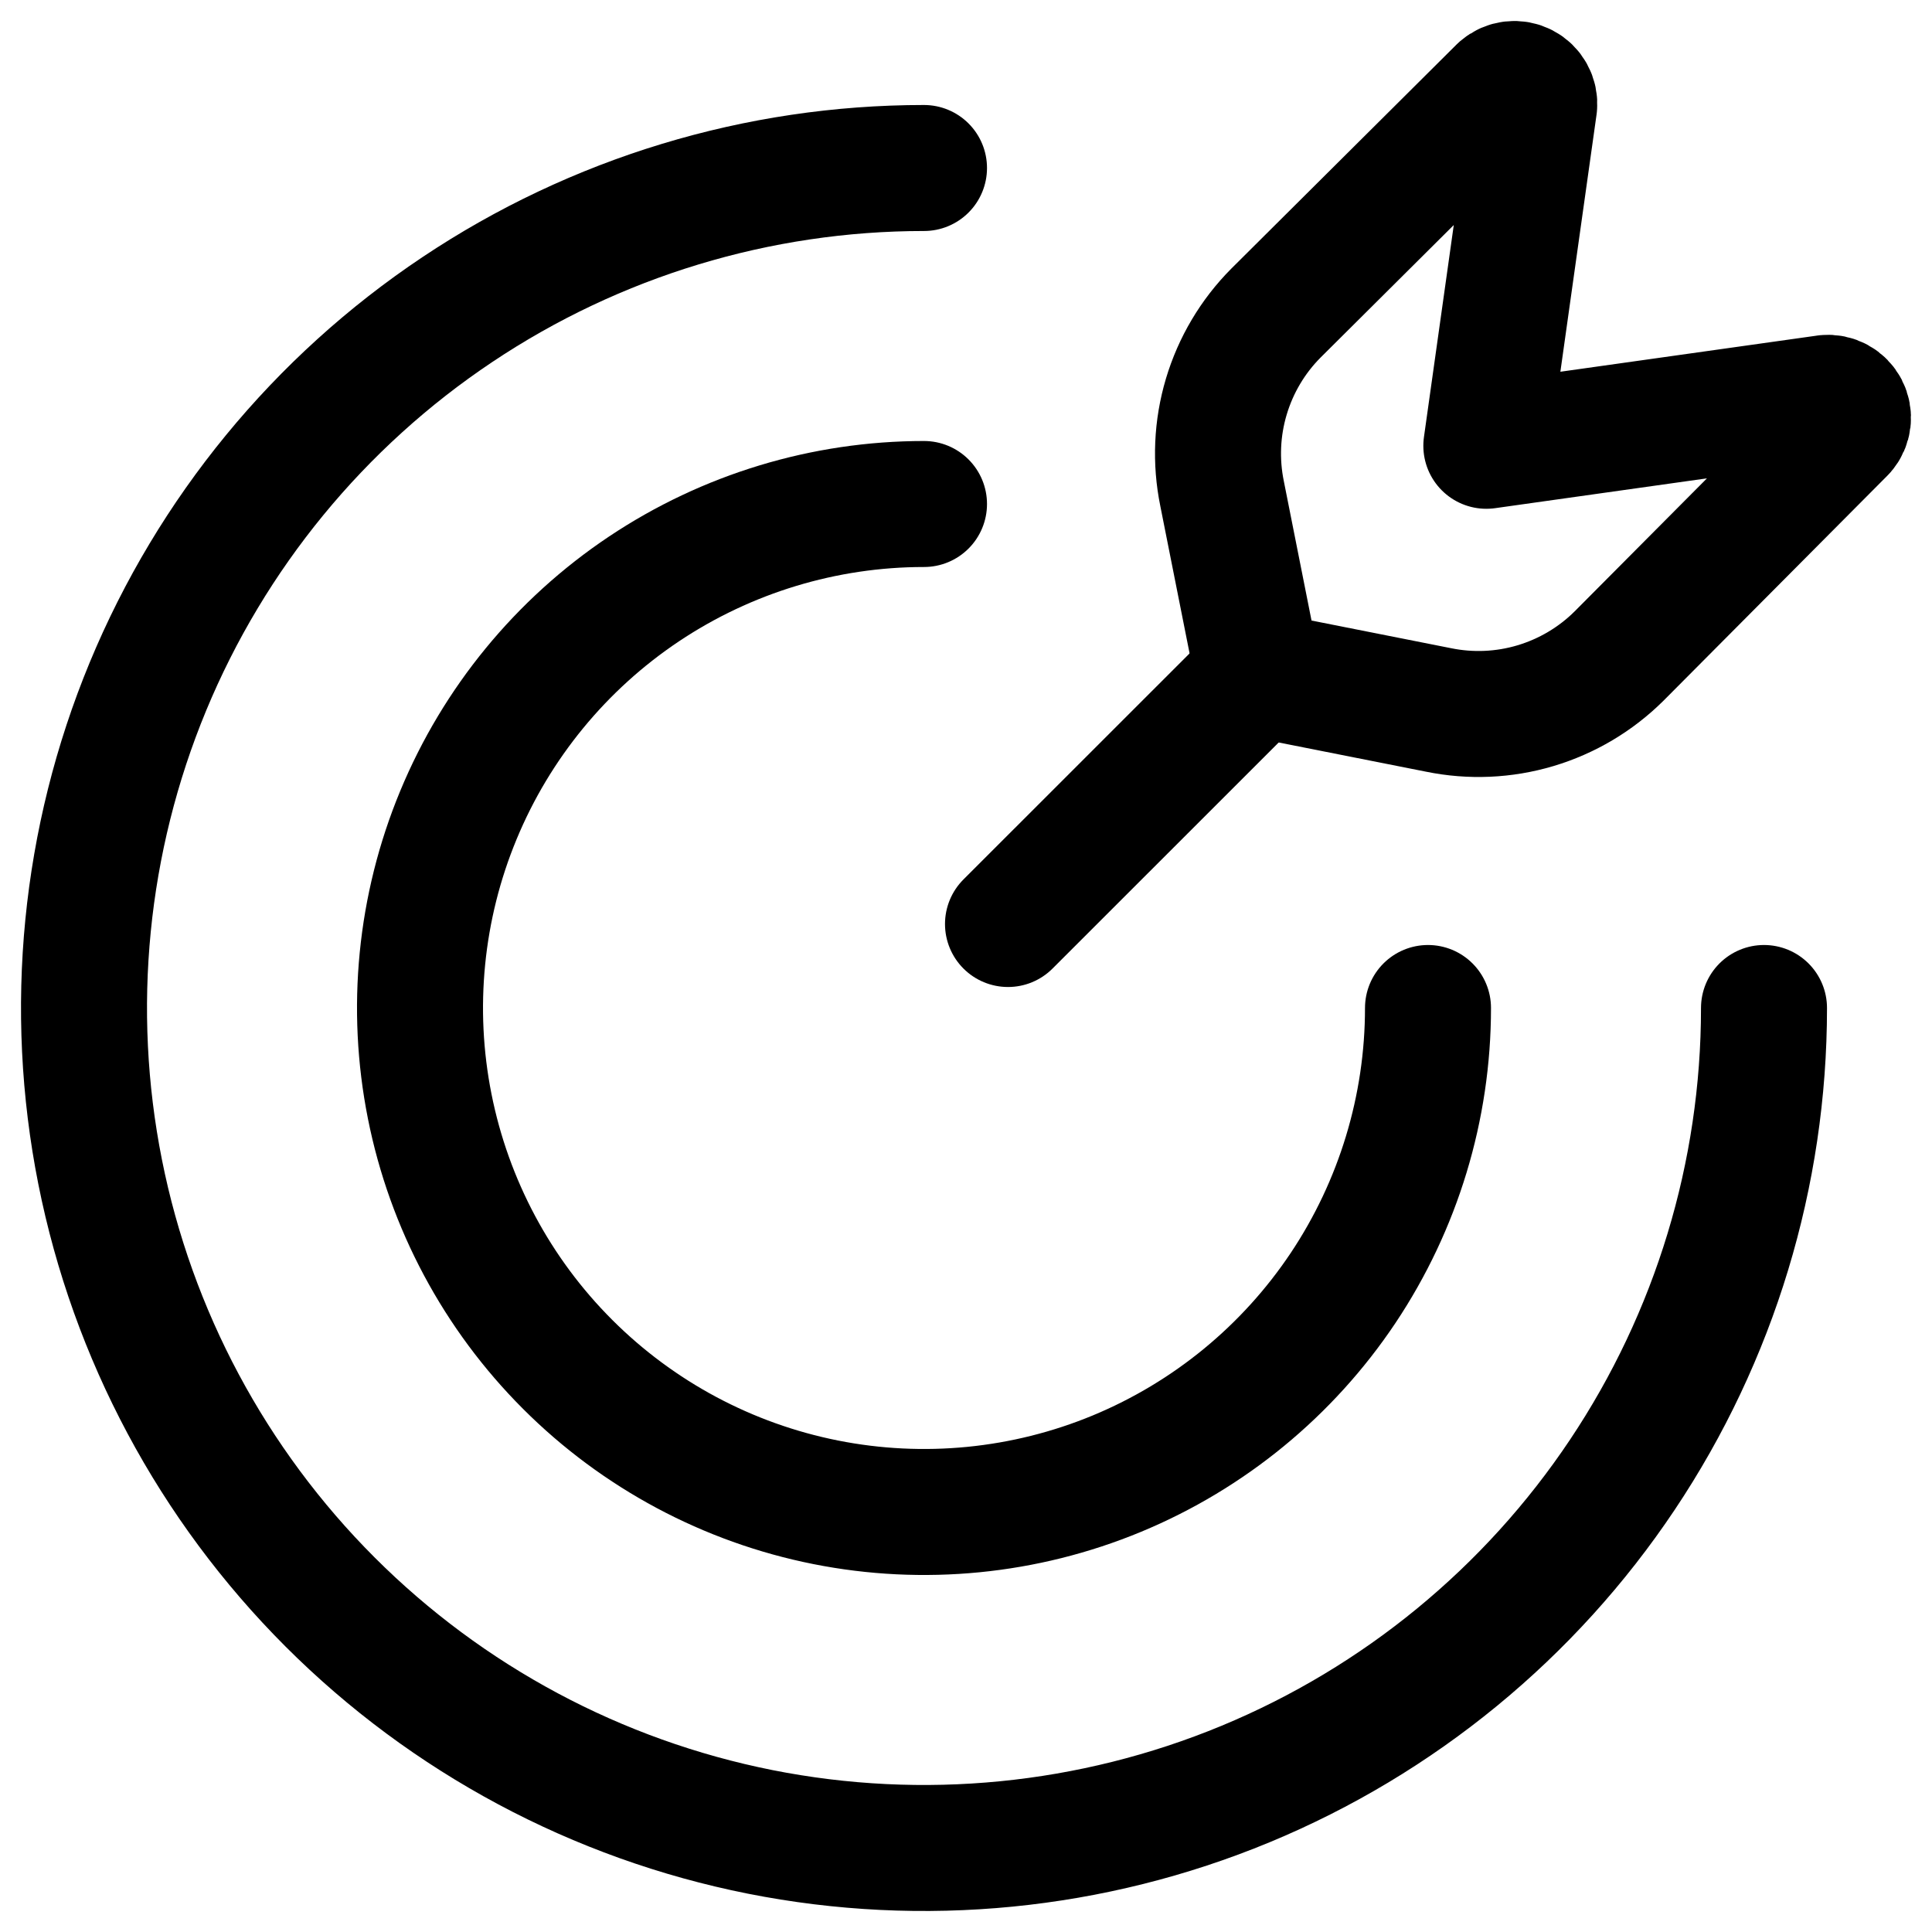
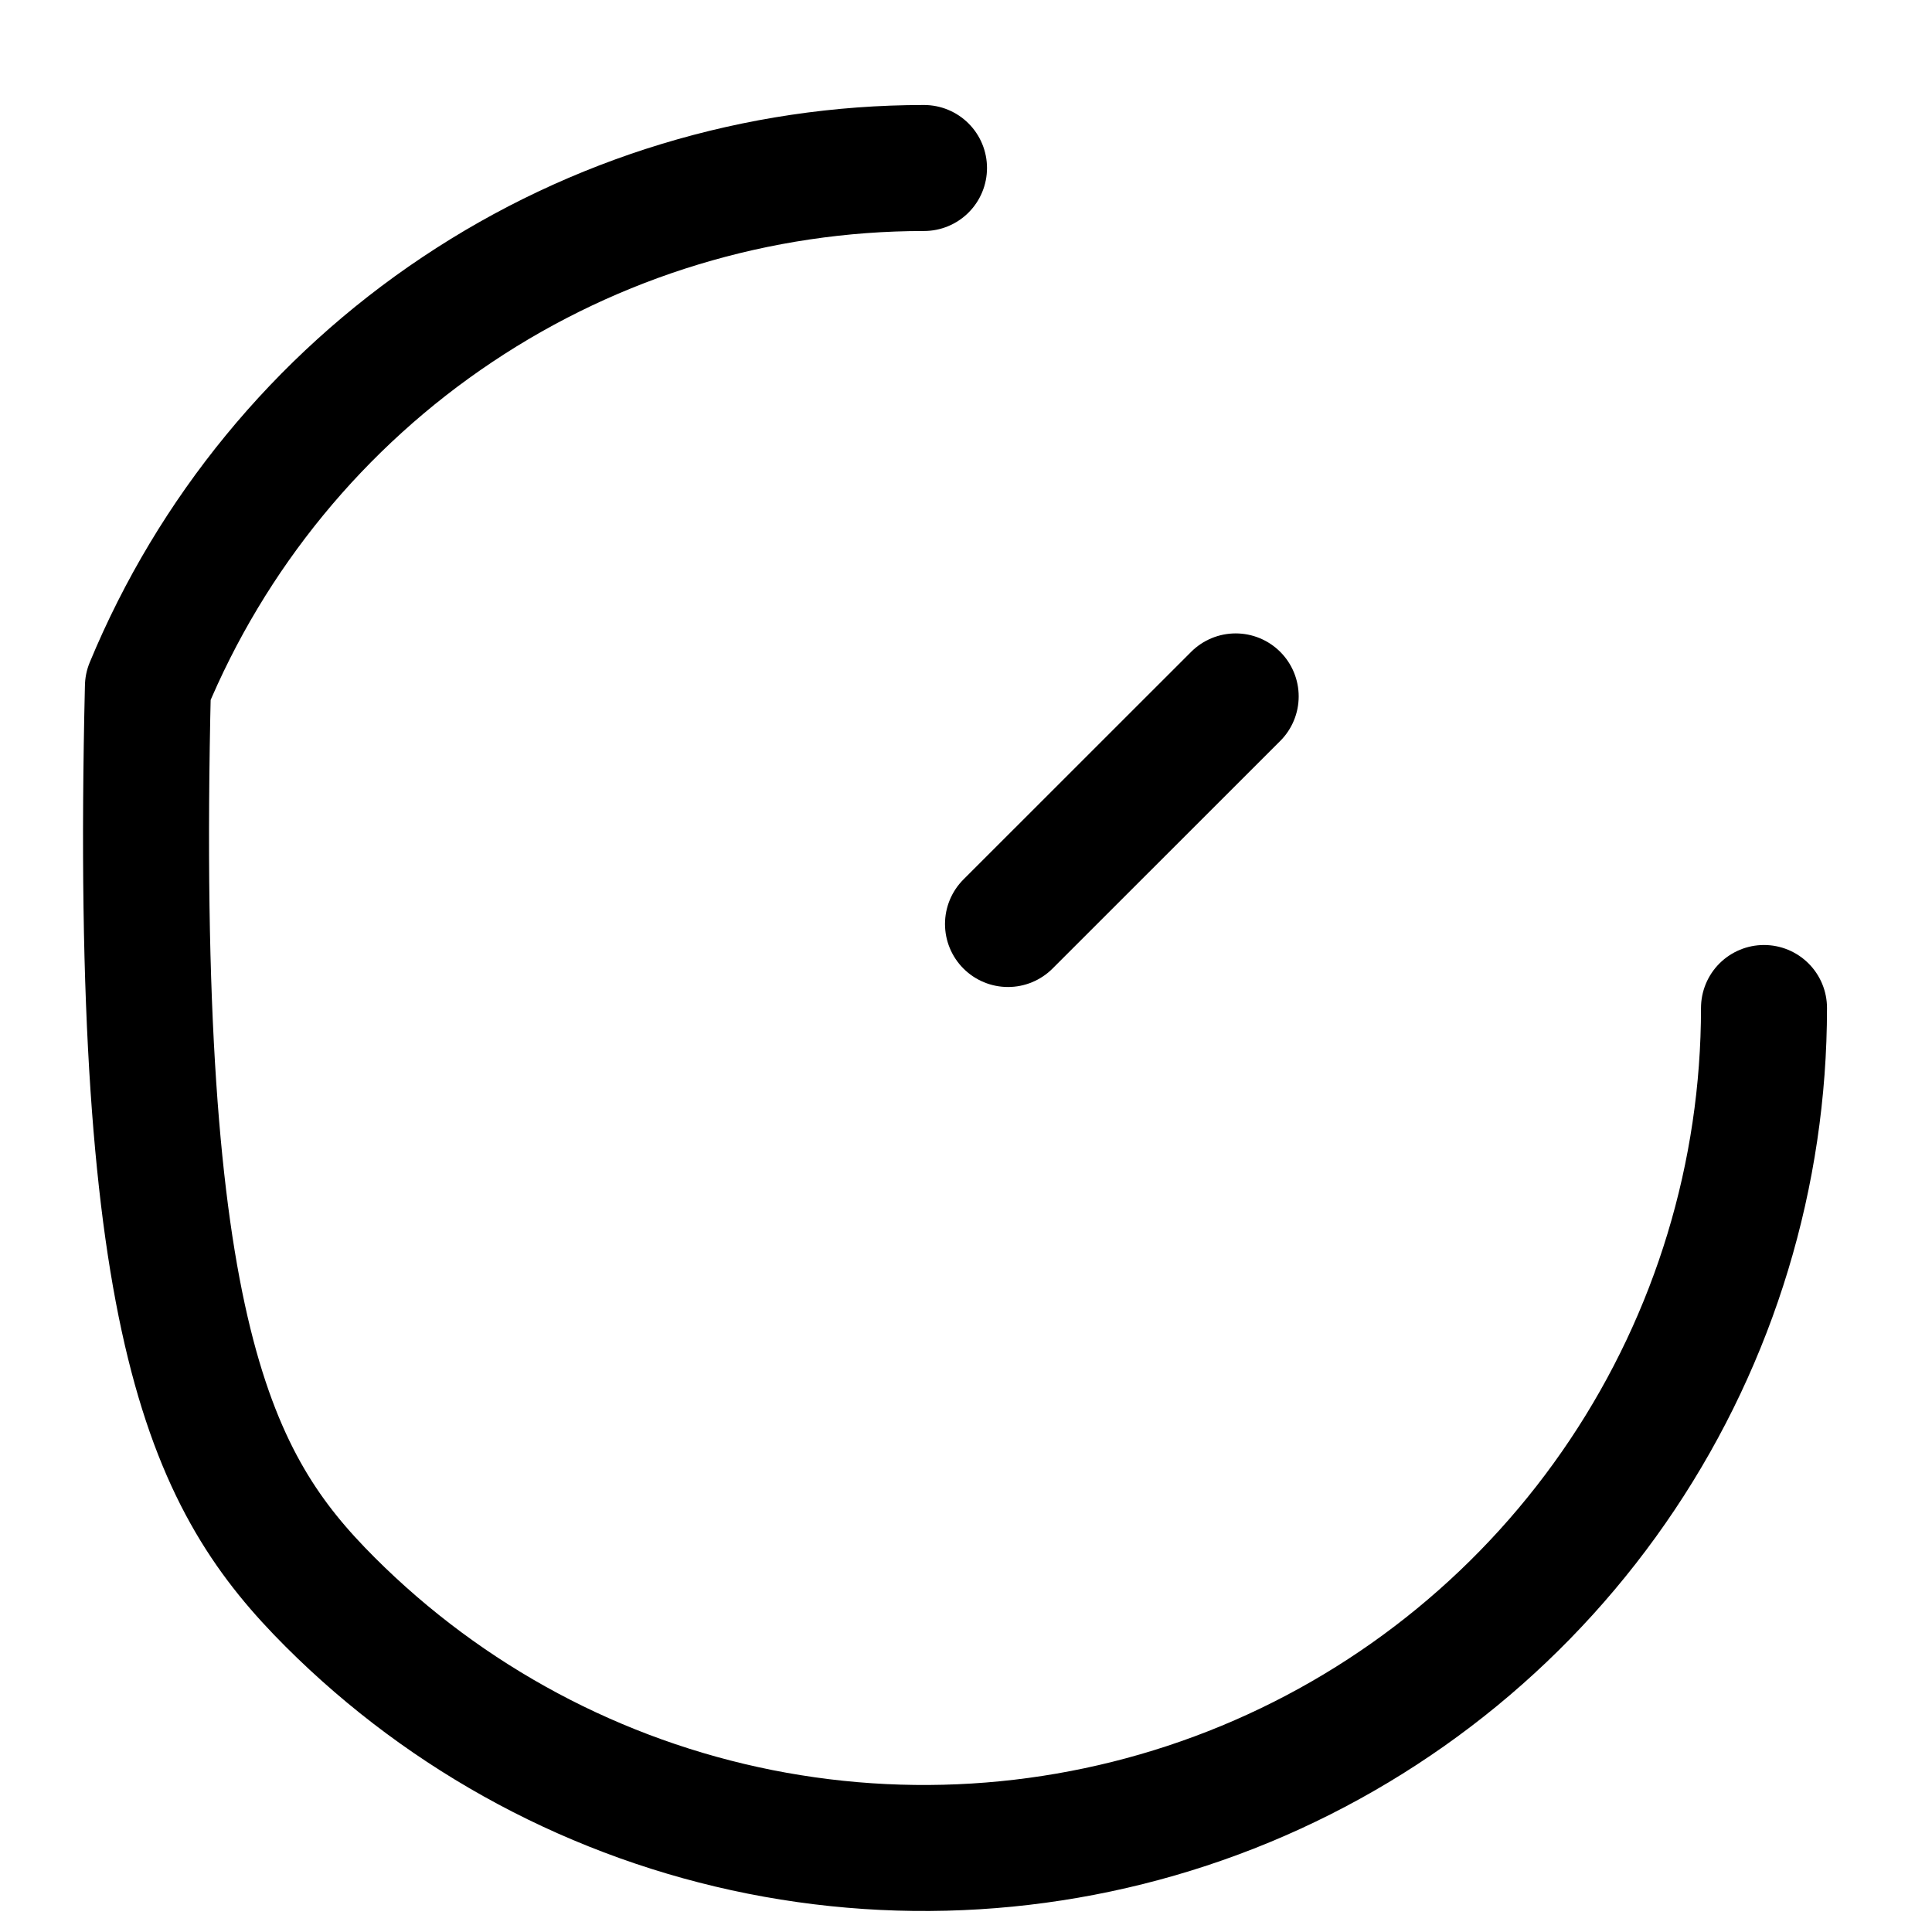
<svg xmlns="http://www.w3.org/2000/svg" width="46" height="46" viewBox="0 0 46 46" fill="none">
-   <path d="M22 12C19.627 12 17.307 12.704 15.333 14.022C13.36 15.341 11.822 17.215 10.914 19.408C10.005 21.601 9.768 24.013 10.231 26.341C10.694 28.669 11.836 30.807 13.515 32.485C15.193 34.163 17.331 35.306 19.659 35.769C21.987 36.232 24.399 35.995 26.592 35.087C28.785 34.178 30.659 32.64 31.978 30.667C33.296 28.693 34 26.373 34 24" stroke="black" stroke-width="3" stroke-linecap="round" stroke-linejoin="round" />
-   <path d="M22 4C18.044 4 14.178 5.173 10.889 7.371C7.6 9.568 5.036 12.692 3.522 16.346C2.009 20.001 1.613 24.022 2.384 27.902C3.156 31.781 5.061 35.345 7.858 38.142C10.655 40.939 14.219 42.844 18.098 43.616C21.978 44.387 25.999 43.991 29.654 42.478C33.308 40.964 36.432 38.4 38.629 35.111C40.827 31.822 42 27.956 42 24M29.421 16.581L24 22" stroke="black" stroke-width="3" stroke-linecap="round" stroke-linejoin="round" />
-   <path d="M43.485 9.474L35.389 10.614L36.528 2.517C36.537 2.423 36.517 2.328 36.471 2.246C36.426 2.163 36.357 2.096 36.273 2.053C36.189 2.009 36.094 1.992 36 2.003C35.906 2.014 35.818 2.053 35.746 2.115L30.379 7.455C29.827 8.01 29.422 8.693 29.198 9.443C28.974 10.193 28.94 10.986 29.097 11.753L29.951 16.051L34.249 16.903C35.016 17.06 35.809 17.026 36.559 16.802C37.309 16.578 37.992 16.173 38.548 15.621L43.885 10.256C43.947 10.184 43.986 10.096 43.997 10.002C44.008 9.908 43.99 9.812 43.947 9.728C43.903 9.644 43.836 9.575 43.753 9.53C43.669 9.484 43.575 9.465 43.48 9.474" stroke="black" stroke-width="3" stroke-linecap="round" stroke-linejoin="round" />
+   <path d="M22 4C18.044 4 14.178 5.173 10.889 7.371C7.6 9.568 5.036 12.692 3.522 16.346C3.156 31.781 5.061 35.345 7.858 38.142C10.655 40.939 14.219 42.844 18.098 43.616C21.978 44.387 25.999 43.991 29.654 42.478C33.308 40.964 36.432 38.4 38.629 35.111C40.827 31.822 42 27.956 42 24M29.421 16.581L24 22" stroke="black" stroke-width="3" stroke-linecap="round" stroke-linejoin="round" />
</svg>